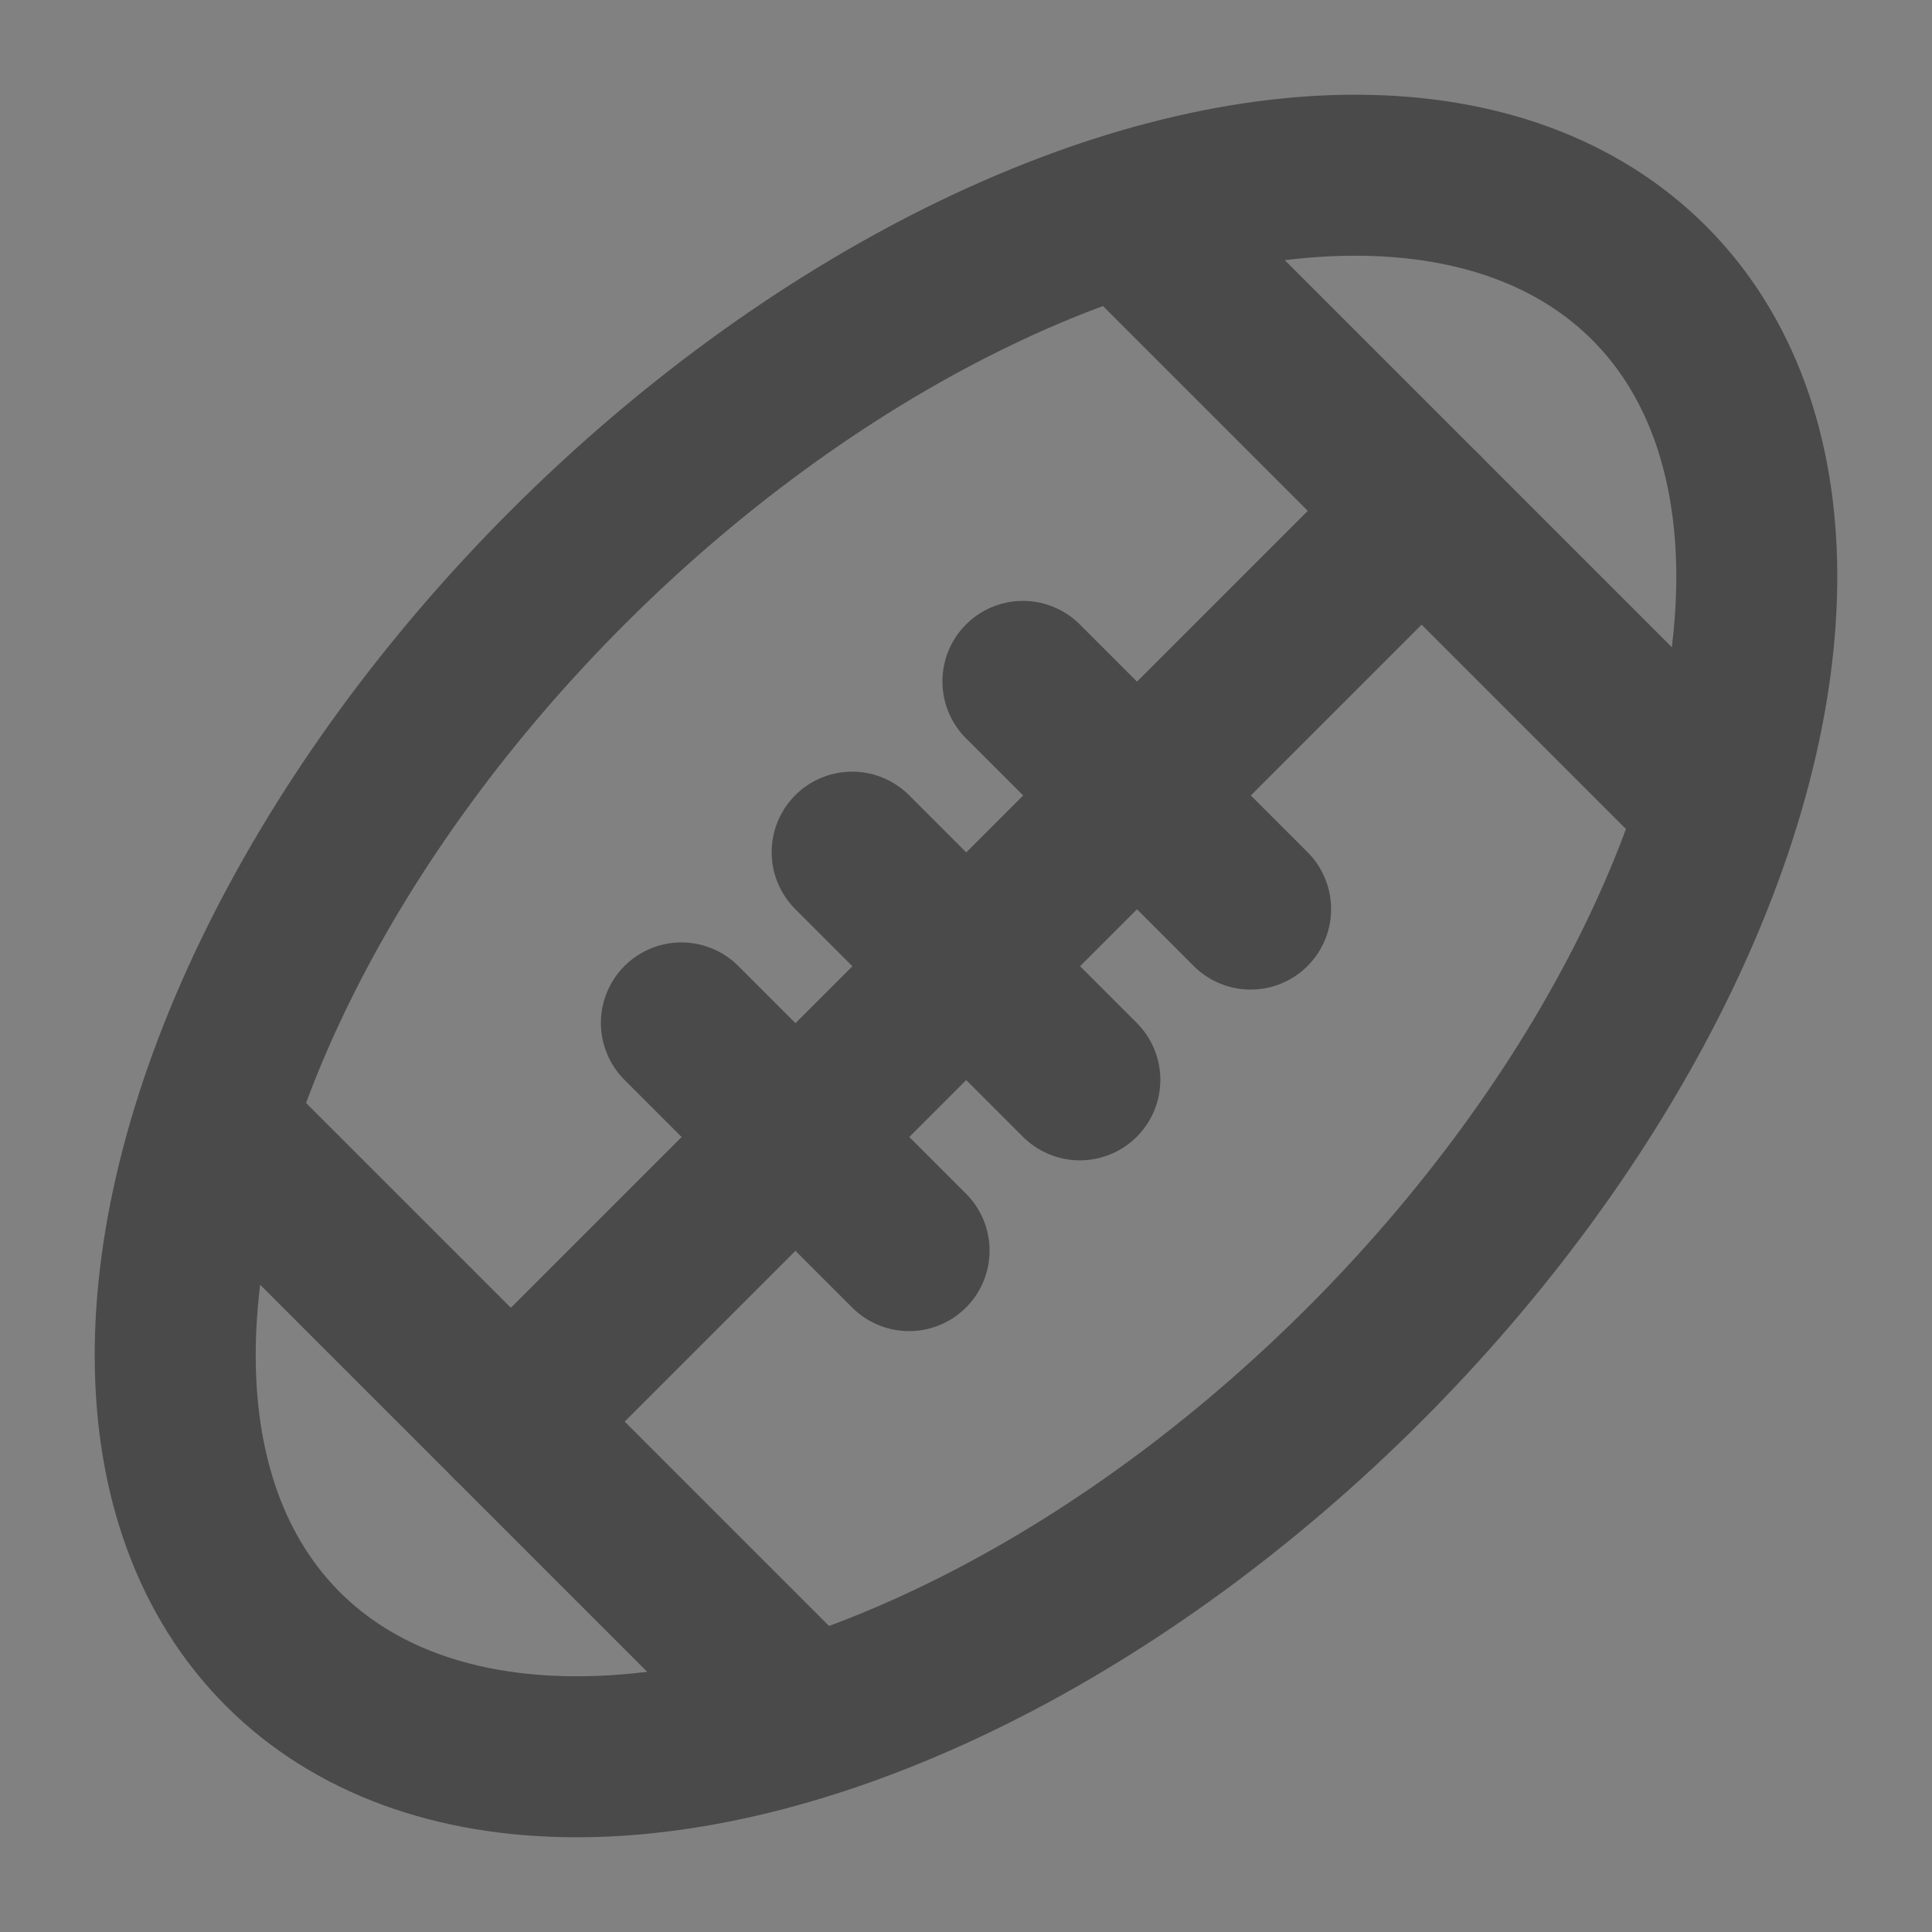
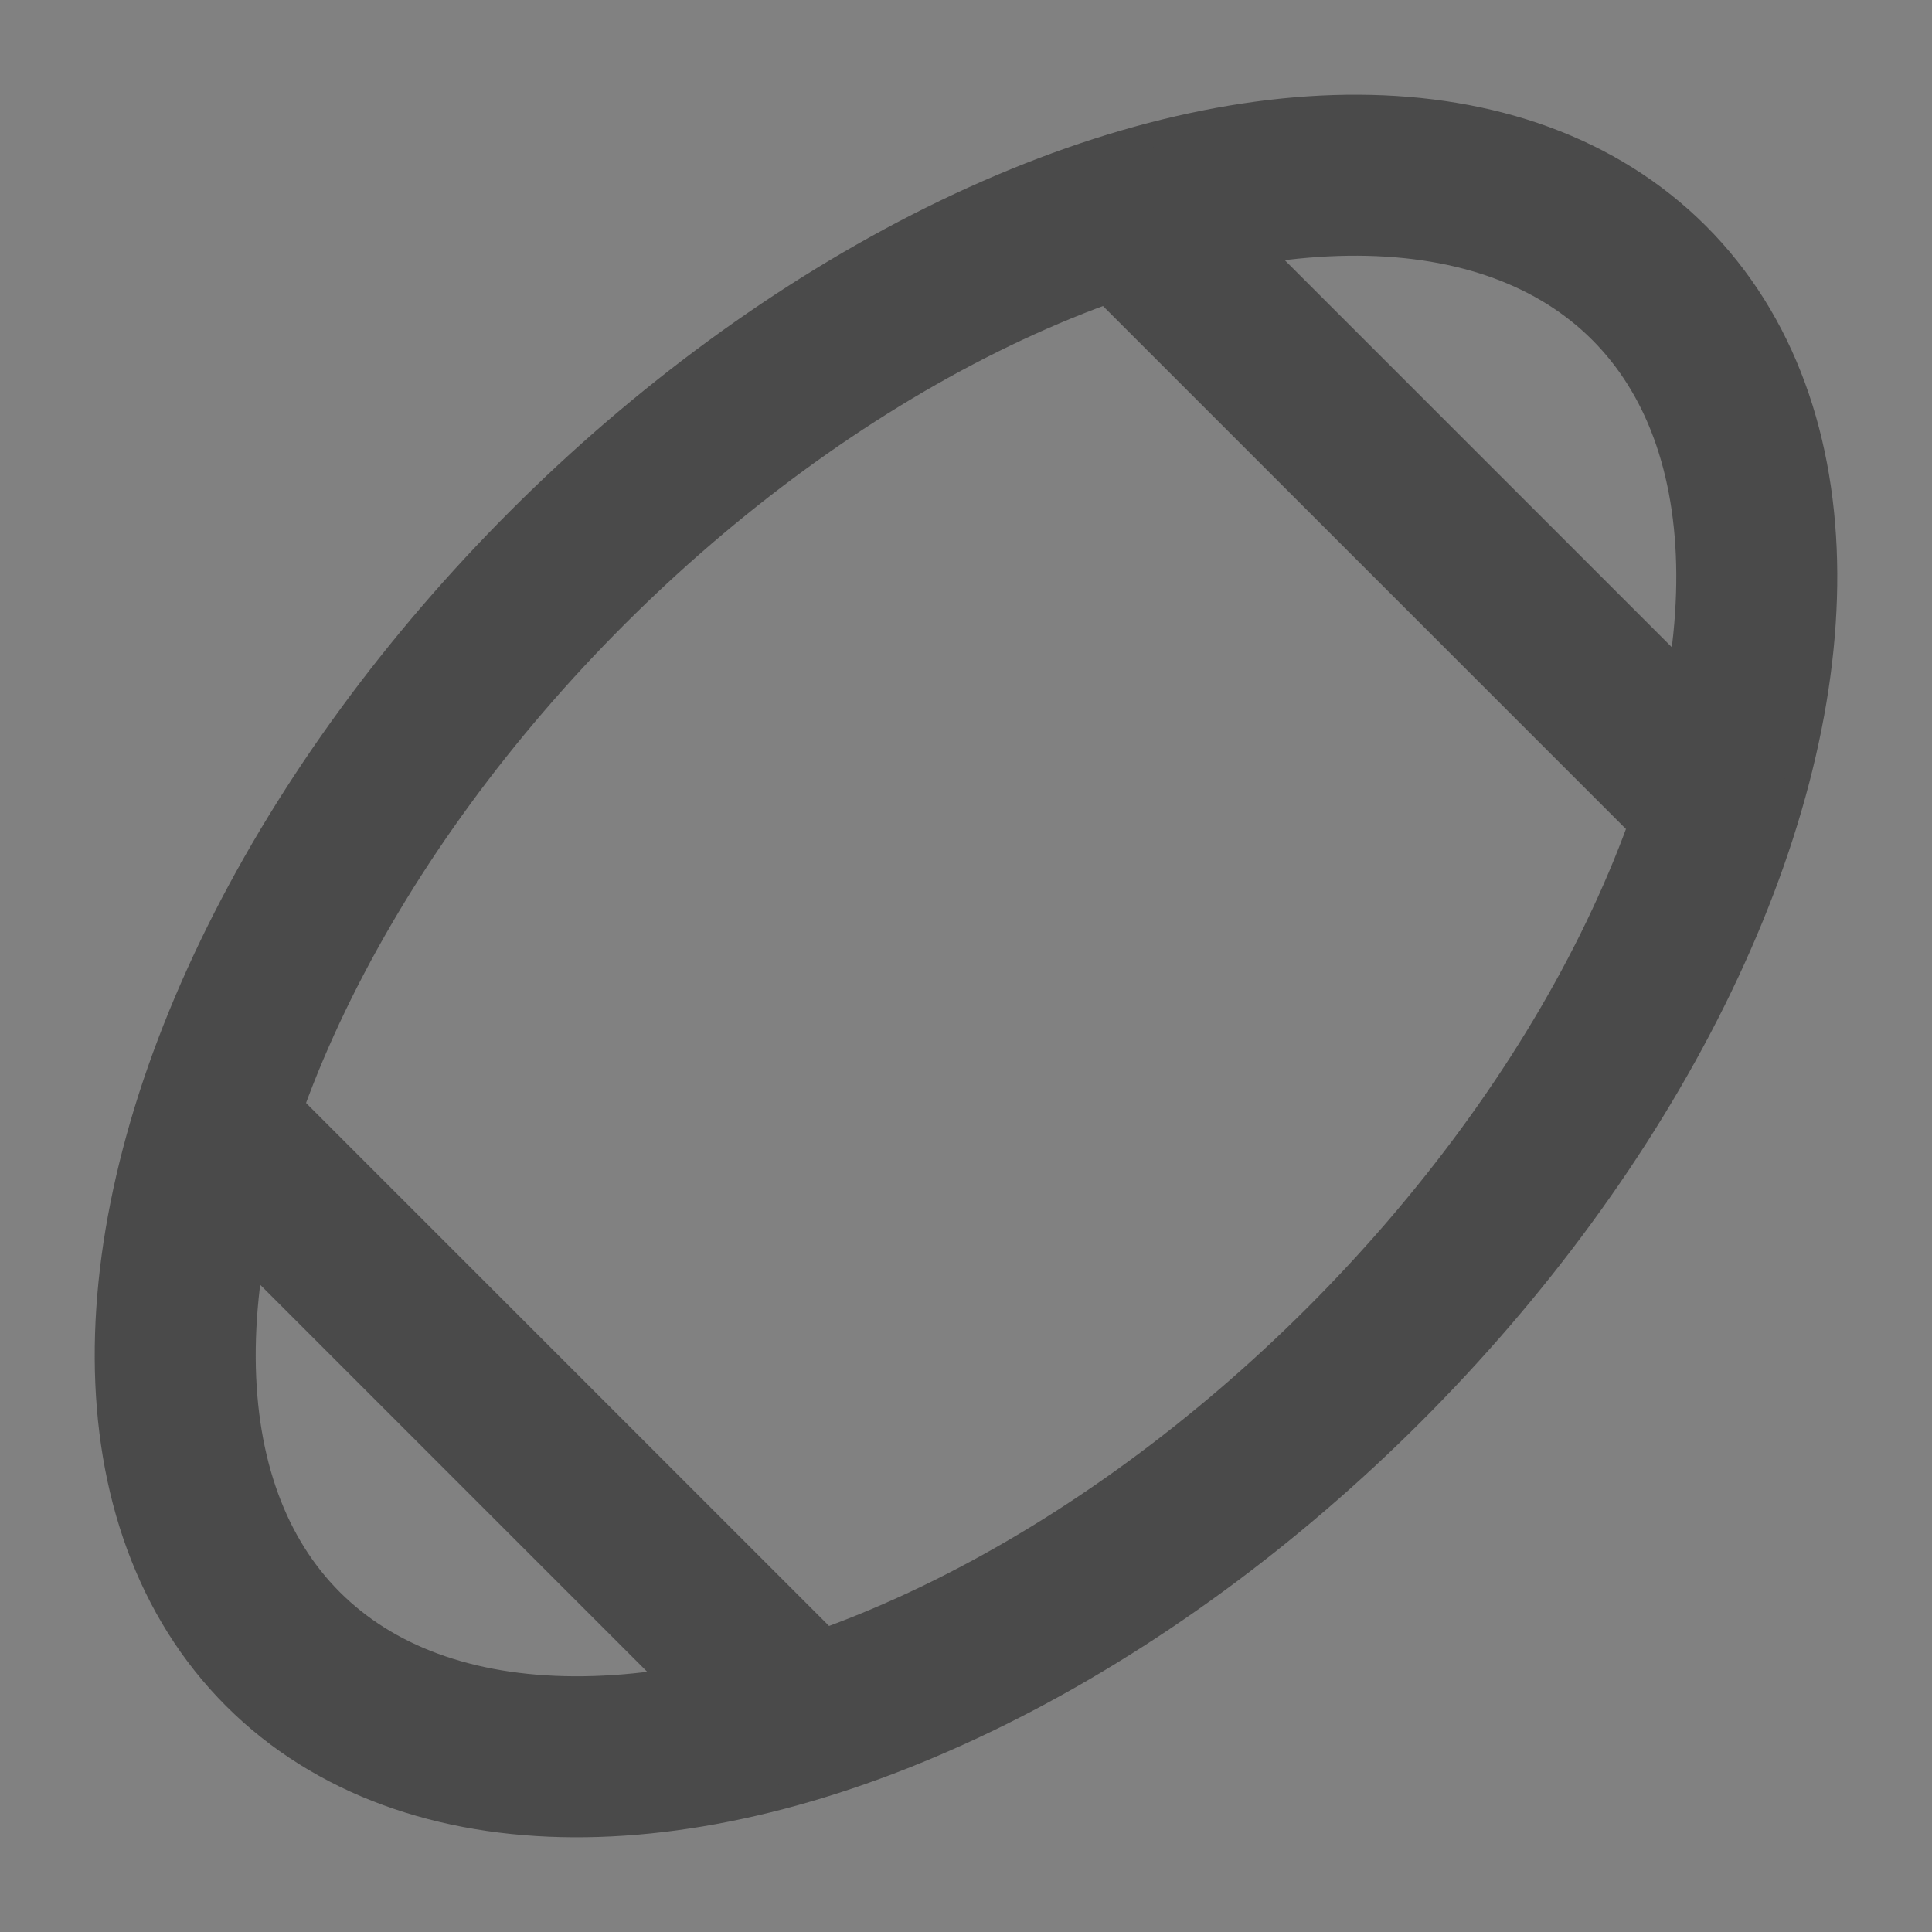
<svg xmlns="http://www.w3.org/2000/svg" width="24" height="24" viewBox="0 0 48 48">
  <rect x="0" y="0" width="48" height="48" fill="#808080" stroke="none" />
  <g>
    <rect width="48" height="48" fill="white" fill-opacity="0.01" stroke-linecap="round" stroke-linejoin="round" stroke-width="4" stroke="none" fill-rule="evenodd" />
    <g transform="translate(24, 24) rotate(-45) translate(-24, -24) translate(0, 10)">
      <ellipse cx="24" cy="14" rx="24" ry="14" stroke-linecap="round" stroke-linejoin="round" stroke-width="4" stroke="#4a4a4a" fill="none" fill-rule="evenodd" />
-       <path d="M24,18 L24,10" transform="translate(24, 14) rotate(180) translate(-24, -14) " stroke-linecap="round" stroke-linejoin="round" stroke-width="4" stroke="#4a4a4a" fill="none" fill-rule="evenodd" />
-       <path d="M30,18 L30,10" transform="translate(30, 14) rotate(180) translate(-30, -14) " stroke-linecap="round" stroke-linejoin="round" stroke-width="4" stroke="#4a4a4a" fill="none" fill-rule="evenodd" />
-       <path d="M18,18 L18,10" transform="translate(18, 14) rotate(180) translate(-18, -14) " stroke-linecap="round" stroke-linejoin="round" stroke-width="4" stroke="#4a4a4a" fill="none" fill-rule="evenodd" />
-       <path d="M8,14.008 L40,14.008" stroke-linecap="round" stroke-linejoin="round" stroke-width="4" stroke="#4a4a4a" fill="none" fill-rule="evenodd" />
      <path d="M8,24 L8,4" transform="translate(8, 14) rotate(180) translate(-8, -14) " stroke-linecap="round" stroke-linejoin="round" stroke-width="4" stroke="#4a4a4a" fill="none" fill-rule="evenodd" />
      <path d="M40,24 L40,4" transform="translate(40, 14) rotate(180) translate(-40, -14) " stroke-linecap="round" stroke-linejoin="round" stroke-width="4" stroke="#4a4a4a" fill="none" fill-rule="evenodd" />
    </g>
  </g>
</svg>